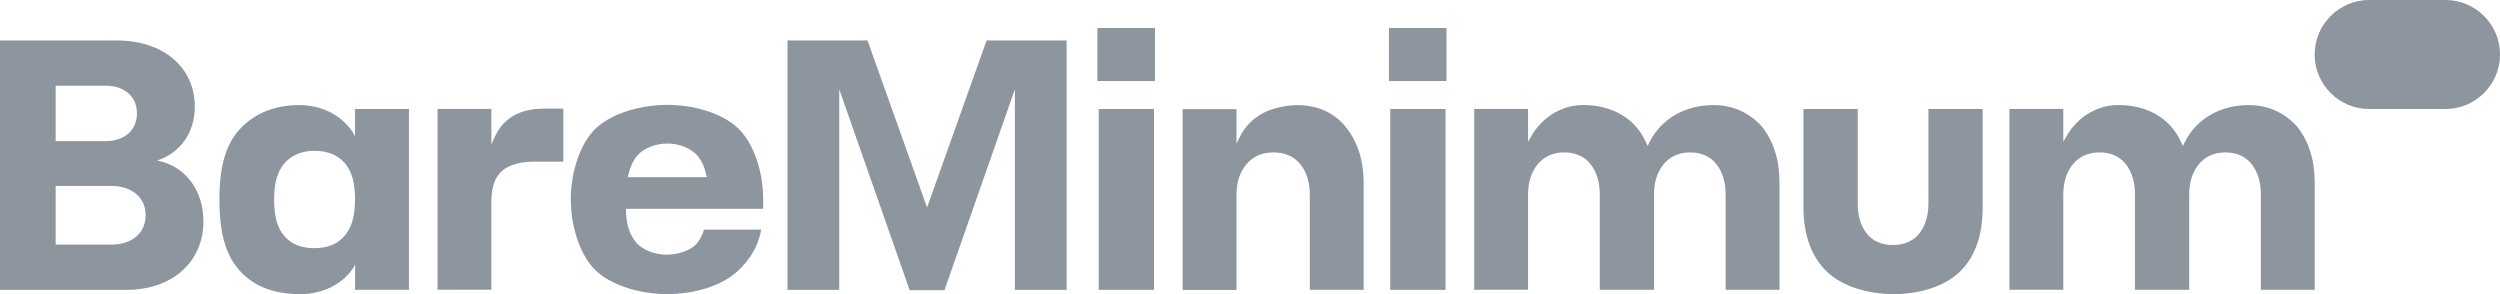
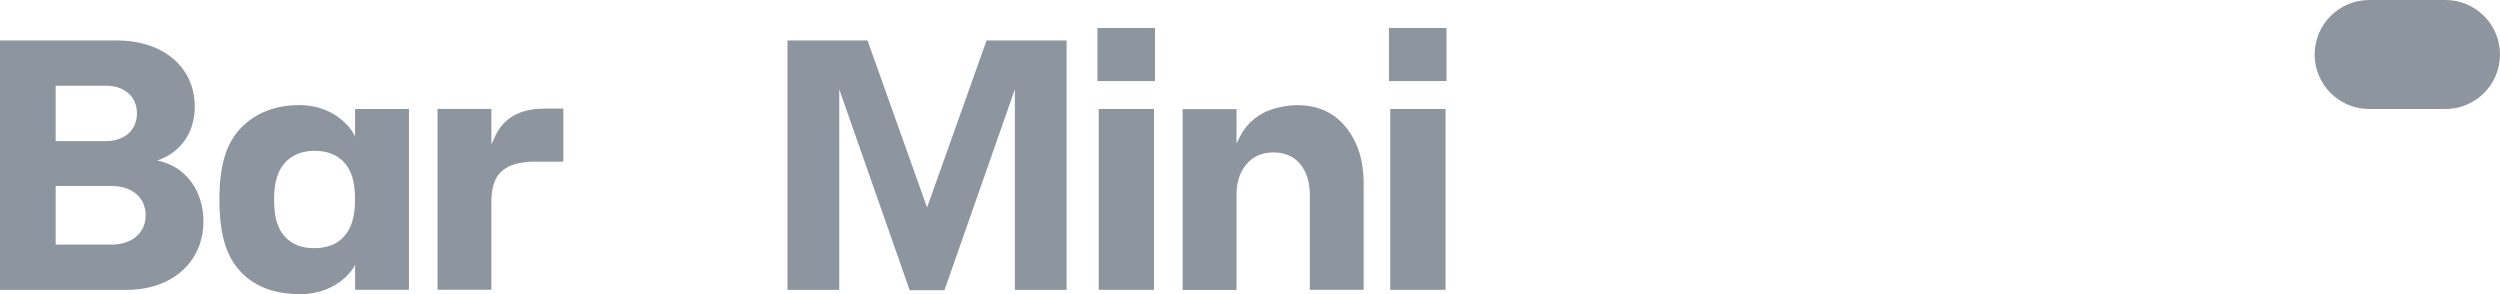
<svg xmlns="http://www.w3.org/2000/svg" width="170" height="20" viewBox="0 0 170 20" fill="none">
  <path d="M166.286 0H161.111C159.061 0 157.396 1.661 157.396 3.706C157.396 5.752 159.061 7.413 161.111 7.413H166.286C168.336 7.413 170 5.752 170 3.706C170 1.661 168.339 0 166.286 0Z" fill="#8D959F" />
  <path d="M34.171 11.592C34.66 11.197 35.383 10.993 36.313 10.993H38.308V7.387H36.995C35.353 7.387 34.226 8.03 33.652 9.299L33.414 9.824V7.409H29.752V19.704H33.414V13.708C33.414 12.709 33.67 11.999 34.171 11.592Z" fill="#8D959F" />
  <path d="M67.088 2.752L63.04 14.111L58.992 2.752H53.55V19.711H57.068V6.07L61.858 19.734H64.223L69.012 6.07V19.711H72.53V2.752H67.088Z" fill="#8D959F" />
  <path d="M78.539 1.905H74.624V5.511H78.539V1.905Z" fill="#8D959F" />
  <path d="M78.472 7.413H74.713V19.708H78.472V7.413Z" fill="#8D959F" />
  <path d="M86.587 10.364C87.369 10.364 87.984 10.634 88.418 11.163C88.848 11.688 89.067 12.391 89.067 13.246V19.708H92.729V12.447C92.729 10.919 92.321 9.639 91.517 8.644C90.716 7.653 89.604 7.15 88.21 7.15C87.502 7.15 86.476 7.346 85.808 7.731C85.145 8.112 84.644 8.637 84.318 9.288L84.081 9.765V7.42H80.418V19.715H84.081V13.246C84.081 12.402 84.307 11.707 84.752 11.174C85.204 10.638 85.82 10.364 86.587 10.364Z" fill="#8D959F" />
  <path d="M98.296 7.413H94.538V19.708H98.296V7.413Z" fill="#8D959F" />
  <path d="M98.363 1.905H94.449V5.511H98.363V1.905Z" fill="#8D959F" />
-   <path d="M114.926 10.364C115.693 10.364 116.298 10.634 116.716 11.163C117.132 11.688 117.343 12.38 117.343 13.22V19.708H121.005V12.421C121.005 10.879 120.601 9.595 119.804 8.604C118.93 7.638 117.817 7.146 116.509 7.146C114.674 7.146 112.991 8.004 112.153 9.695L112.038 9.928L111.931 9.687C111.167 7.975 109.536 7.143 107.664 7.143C106.956 7.143 106.278 7.328 105.655 7.697C105.032 8.064 104.521 8.585 104.139 9.24L103.909 9.636V7.409H100.247V19.704H103.909V13.224C103.909 12.38 104.131 11.688 104.569 11.163C105.01 10.634 105.614 10.364 106.367 10.364C107.134 10.364 107.738 10.634 108.157 11.163C108.572 11.688 108.784 12.38 108.784 13.22V19.708H112.472V13.224C112.472 12.38 112.694 11.688 113.132 11.163C113.569 10.634 114.174 10.364 114.926 10.364Z" fill="#8D959F" />
-   <path d="M151.321 10.364C152.088 10.364 152.693 10.634 153.112 11.163C153.527 11.688 153.738 12.38 153.738 13.22V19.708H157.4V12.421C157.4 10.879 156.996 9.595 156.199 8.604C155.325 7.638 154.212 7.146 152.904 7.146C151.069 7.146 149.386 8.004 148.548 9.695L148.433 9.928L148.326 9.687C147.562 7.975 145.931 7.143 144.059 7.143C143.351 7.143 142.673 7.328 142.05 7.697C141.427 8.064 140.916 8.585 140.534 9.24L140.304 9.636V7.409H136.642V19.704H140.304V13.224C140.304 12.38 140.526 11.688 140.964 11.163C141.405 10.634 142.009 10.364 142.762 10.364C143.529 10.364 144.133 10.634 144.552 11.163C144.967 11.688 145.179 12.38 145.179 13.22V19.708H148.867V13.224C148.867 12.38 149.089 11.688 149.527 11.163C149.964 10.634 150.569 10.364 151.321 10.364Z" fill="#8D959F" />
-   <path d="M124.215 18.457C125.264 19.482 127.036 20 128.786 20C130.491 20 132.233 19.489 133.268 18.48C134.298 17.477 134.821 16.009 134.821 14.119V7.413H131.133V13.826C131.133 14.685 130.921 15.376 130.506 15.887C130.087 16.401 129.487 16.66 128.719 16.66C127.952 16.66 127.351 16.397 126.94 15.883C126.532 15.373 126.325 14.681 126.325 13.826V7.413H122.636V14.119C122.64 15.979 123.17 17.44 124.215 18.457Z" fill="#8D959F" />
  <path d="M10.683 10.915C12.655 11.3 13.834 12.994 13.834 15.055C13.834 17.77 11.751 19.711 8.6 19.711H0V2.752H7.944C11.117 2.752 13.245 4.583 13.245 7.25C13.245 9.062 12.226 10.416 10.683 10.915ZM3.785 5.829V9.595H7.206C8.474 9.595 9.312 8.848 9.312 7.701C9.312 6.577 8.474 5.829 7.206 5.829H3.785ZM9.905 14.629C9.905 13.438 8.974 12.643 7.57 12.643H3.785V16.634H7.57C8.974 16.634 9.905 15.842 9.905 14.629Z" fill="#8D959F" />
  <path d="M24.143 7.413V9.318C24.143 9.144 23.046 7.146 20.336 7.146C18.716 7.146 17.378 7.683 16.396 8.689C15.417 9.691 14.92 11.16 14.92 13.56C14.92 16.049 15.425 17.511 16.418 18.532C17.415 19.556 18.761 20 20.422 20C23.05 20 24.147 18.121 24.147 17.977V19.708H27.809V7.413H24.143ZM23.409 16.064C22.931 16.608 22.245 16.878 21.367 16.874C20.488 16.878 19.806 16.601 19.335 16.053C18.872 15.513 18.639 14.777 18.639 13.564C18.639 12.402 18.883 11.626 19.361 11.082C19.843 10.534 20.533 10.257 21.407 10.253C22.286 10.261 22.972 10.542 23.446 11.093C23.917 11.637 24.143 12.402 24.143 13.564C24.14 14.777 23.884 15.528 23.409 16.064Z" fill="#8D959F" />
-   <path d="M47.871 15.617C47.768 15.972 47.608 16.283 47.393 16.545C46.971 17.059 46.081 17.318 45.31 17.318C44.539 17.318 43.657 16.985 43.267 16.497C42.86 15.987 42.567 15.395 42.567 14.2H51.897V13.56C51.897 11.7 51.263 9.728 50.173 8.707C49.08 7.683 47.186 7.132 45.362 7.132C43.583 7.132 41.618 7.701 40.539 8.707C39.464 9.71 38.815 11.666 38.815 13.56C38.815 15.45 39.468 17.422 40.539 18.424C41.618 19.43 43.583 20 45.362 20C47.186 20 49.08 19.449 50.173 18.424C50.963 17.688 51.549 16.797 51.767 15.613H47.871V15.617ZM43.331 10.586C43.761 10.072 44.598 9.758 45.388 9.758C46.177 9.758 47.004 10.083 47.438 10.598C47.771 10.993 47.938 11.474 48.064 12.051H42.682C42.819 11.467 42.997 10.982 43.331 10.586Z" fill="#8D959F" />
</svg>